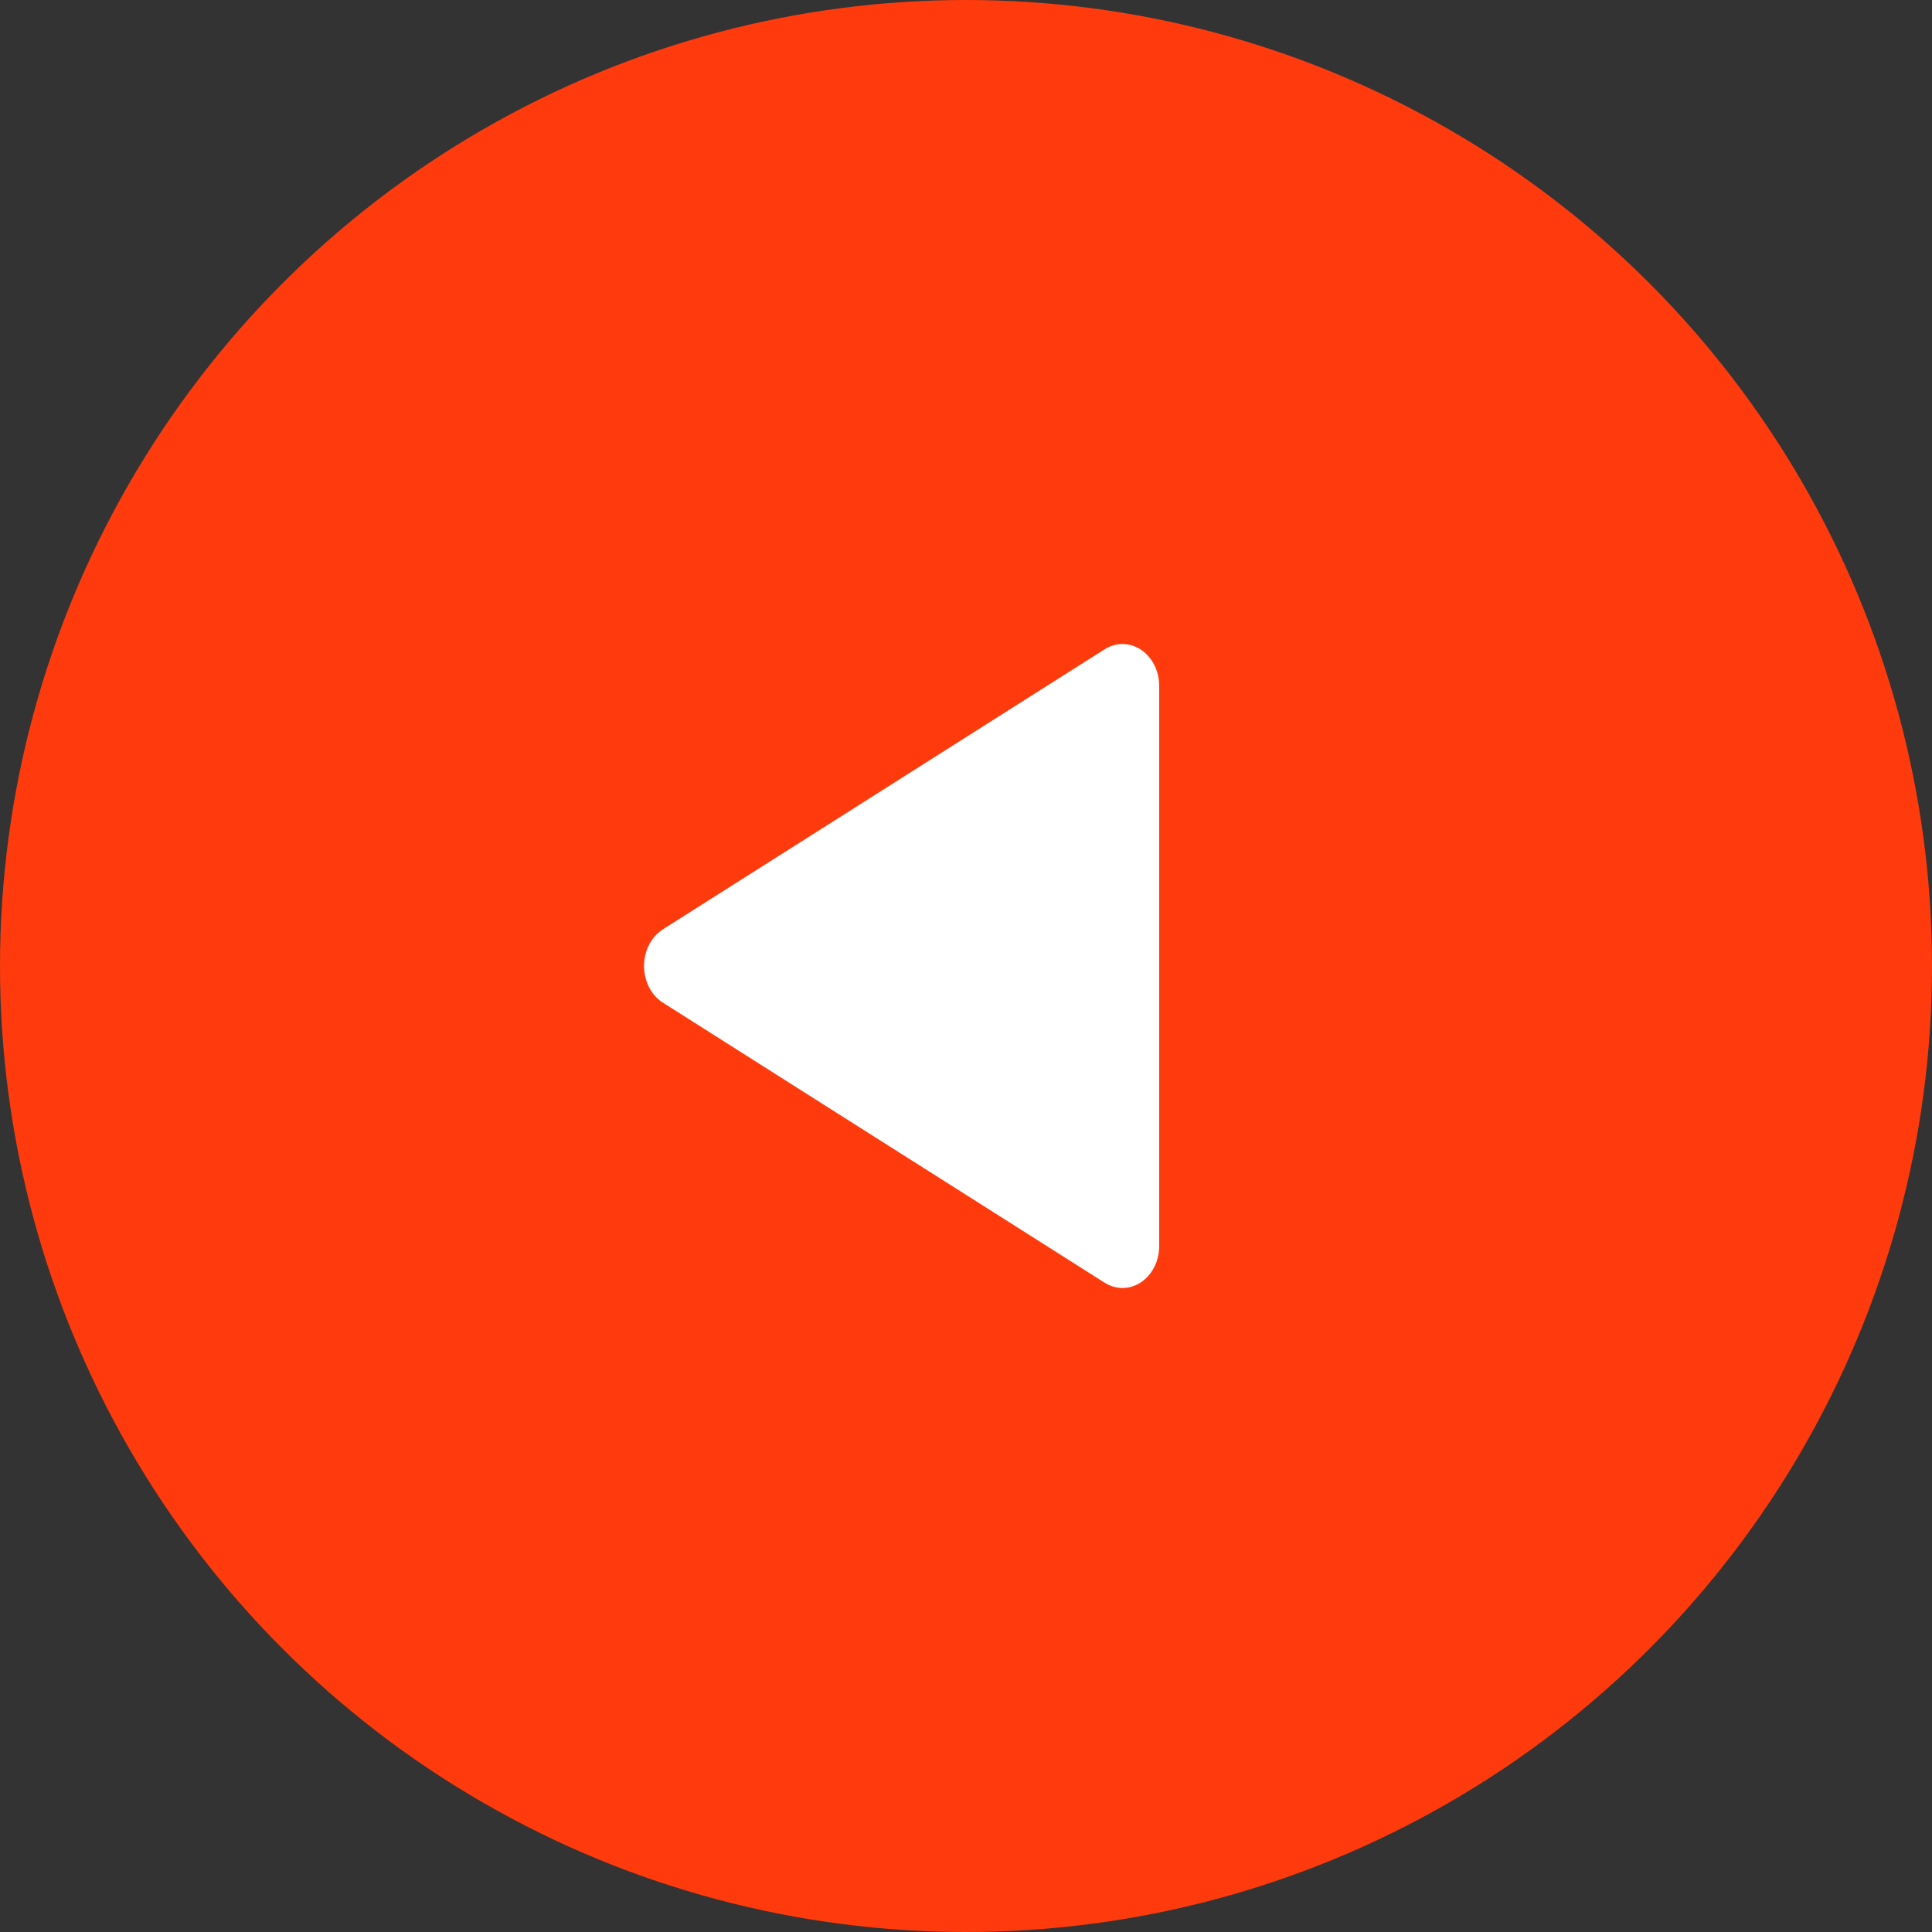
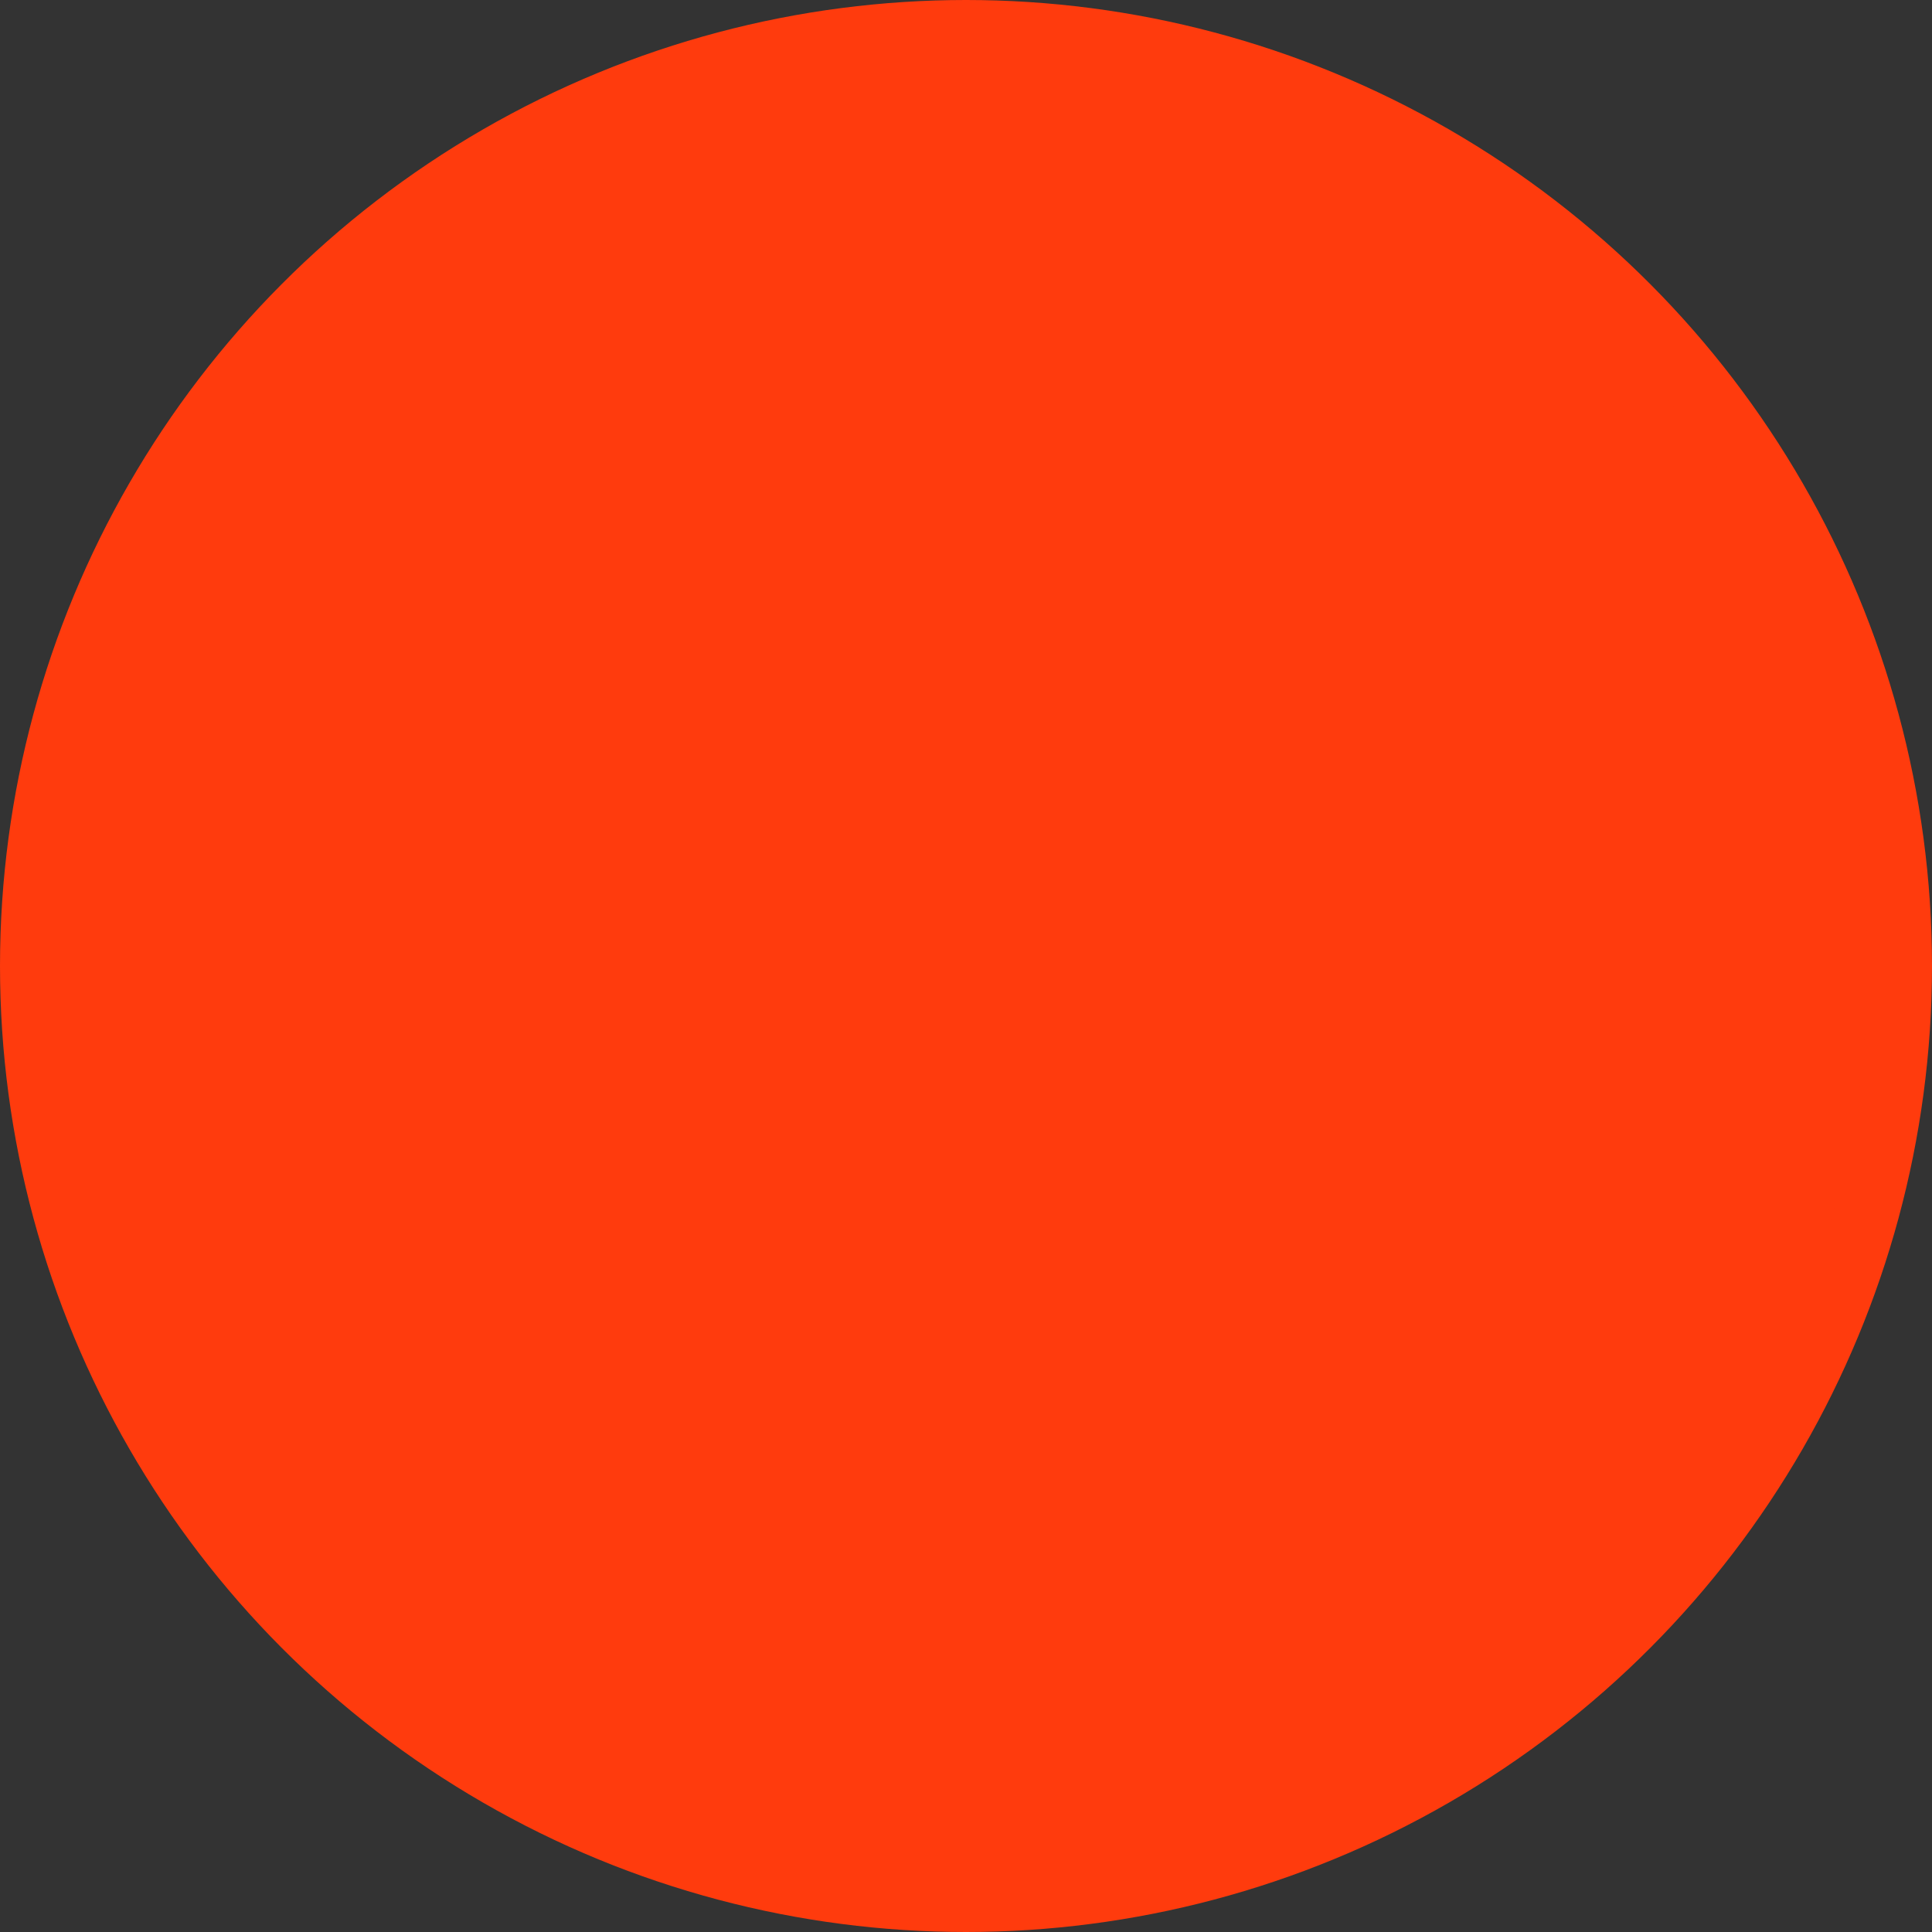
<svg xmlns="http://www.w3.org/2000/svg" width="30" height="30" viewBox="0 0 30 30" fill="none">
  <rect x="0" y="0" width="30" height="30" fill="#333333" stroke="none" />
  <circle cx="15" cy="15" r="14.5" transform="rotate(180 15 15)" fill="#FF3B0D" stroke="#FF3B0D" />
-   <path d="M18 19.349C18 19.459 17.975 19.568 17.929 19.665C17.775 19.979 17.429 20.093 17.153 19.918L10.293 15.569C10.2 15.51 10.123 15.422 10.072 15.316C9.919 15.001 10.019 14.605 10.293 14.431L17.153 10.082C17.237 10.029 17.333 10 17.43 10C17.745 10 18 10.291 18 10.651L18 19.349Z" fill="white" />
</svg>